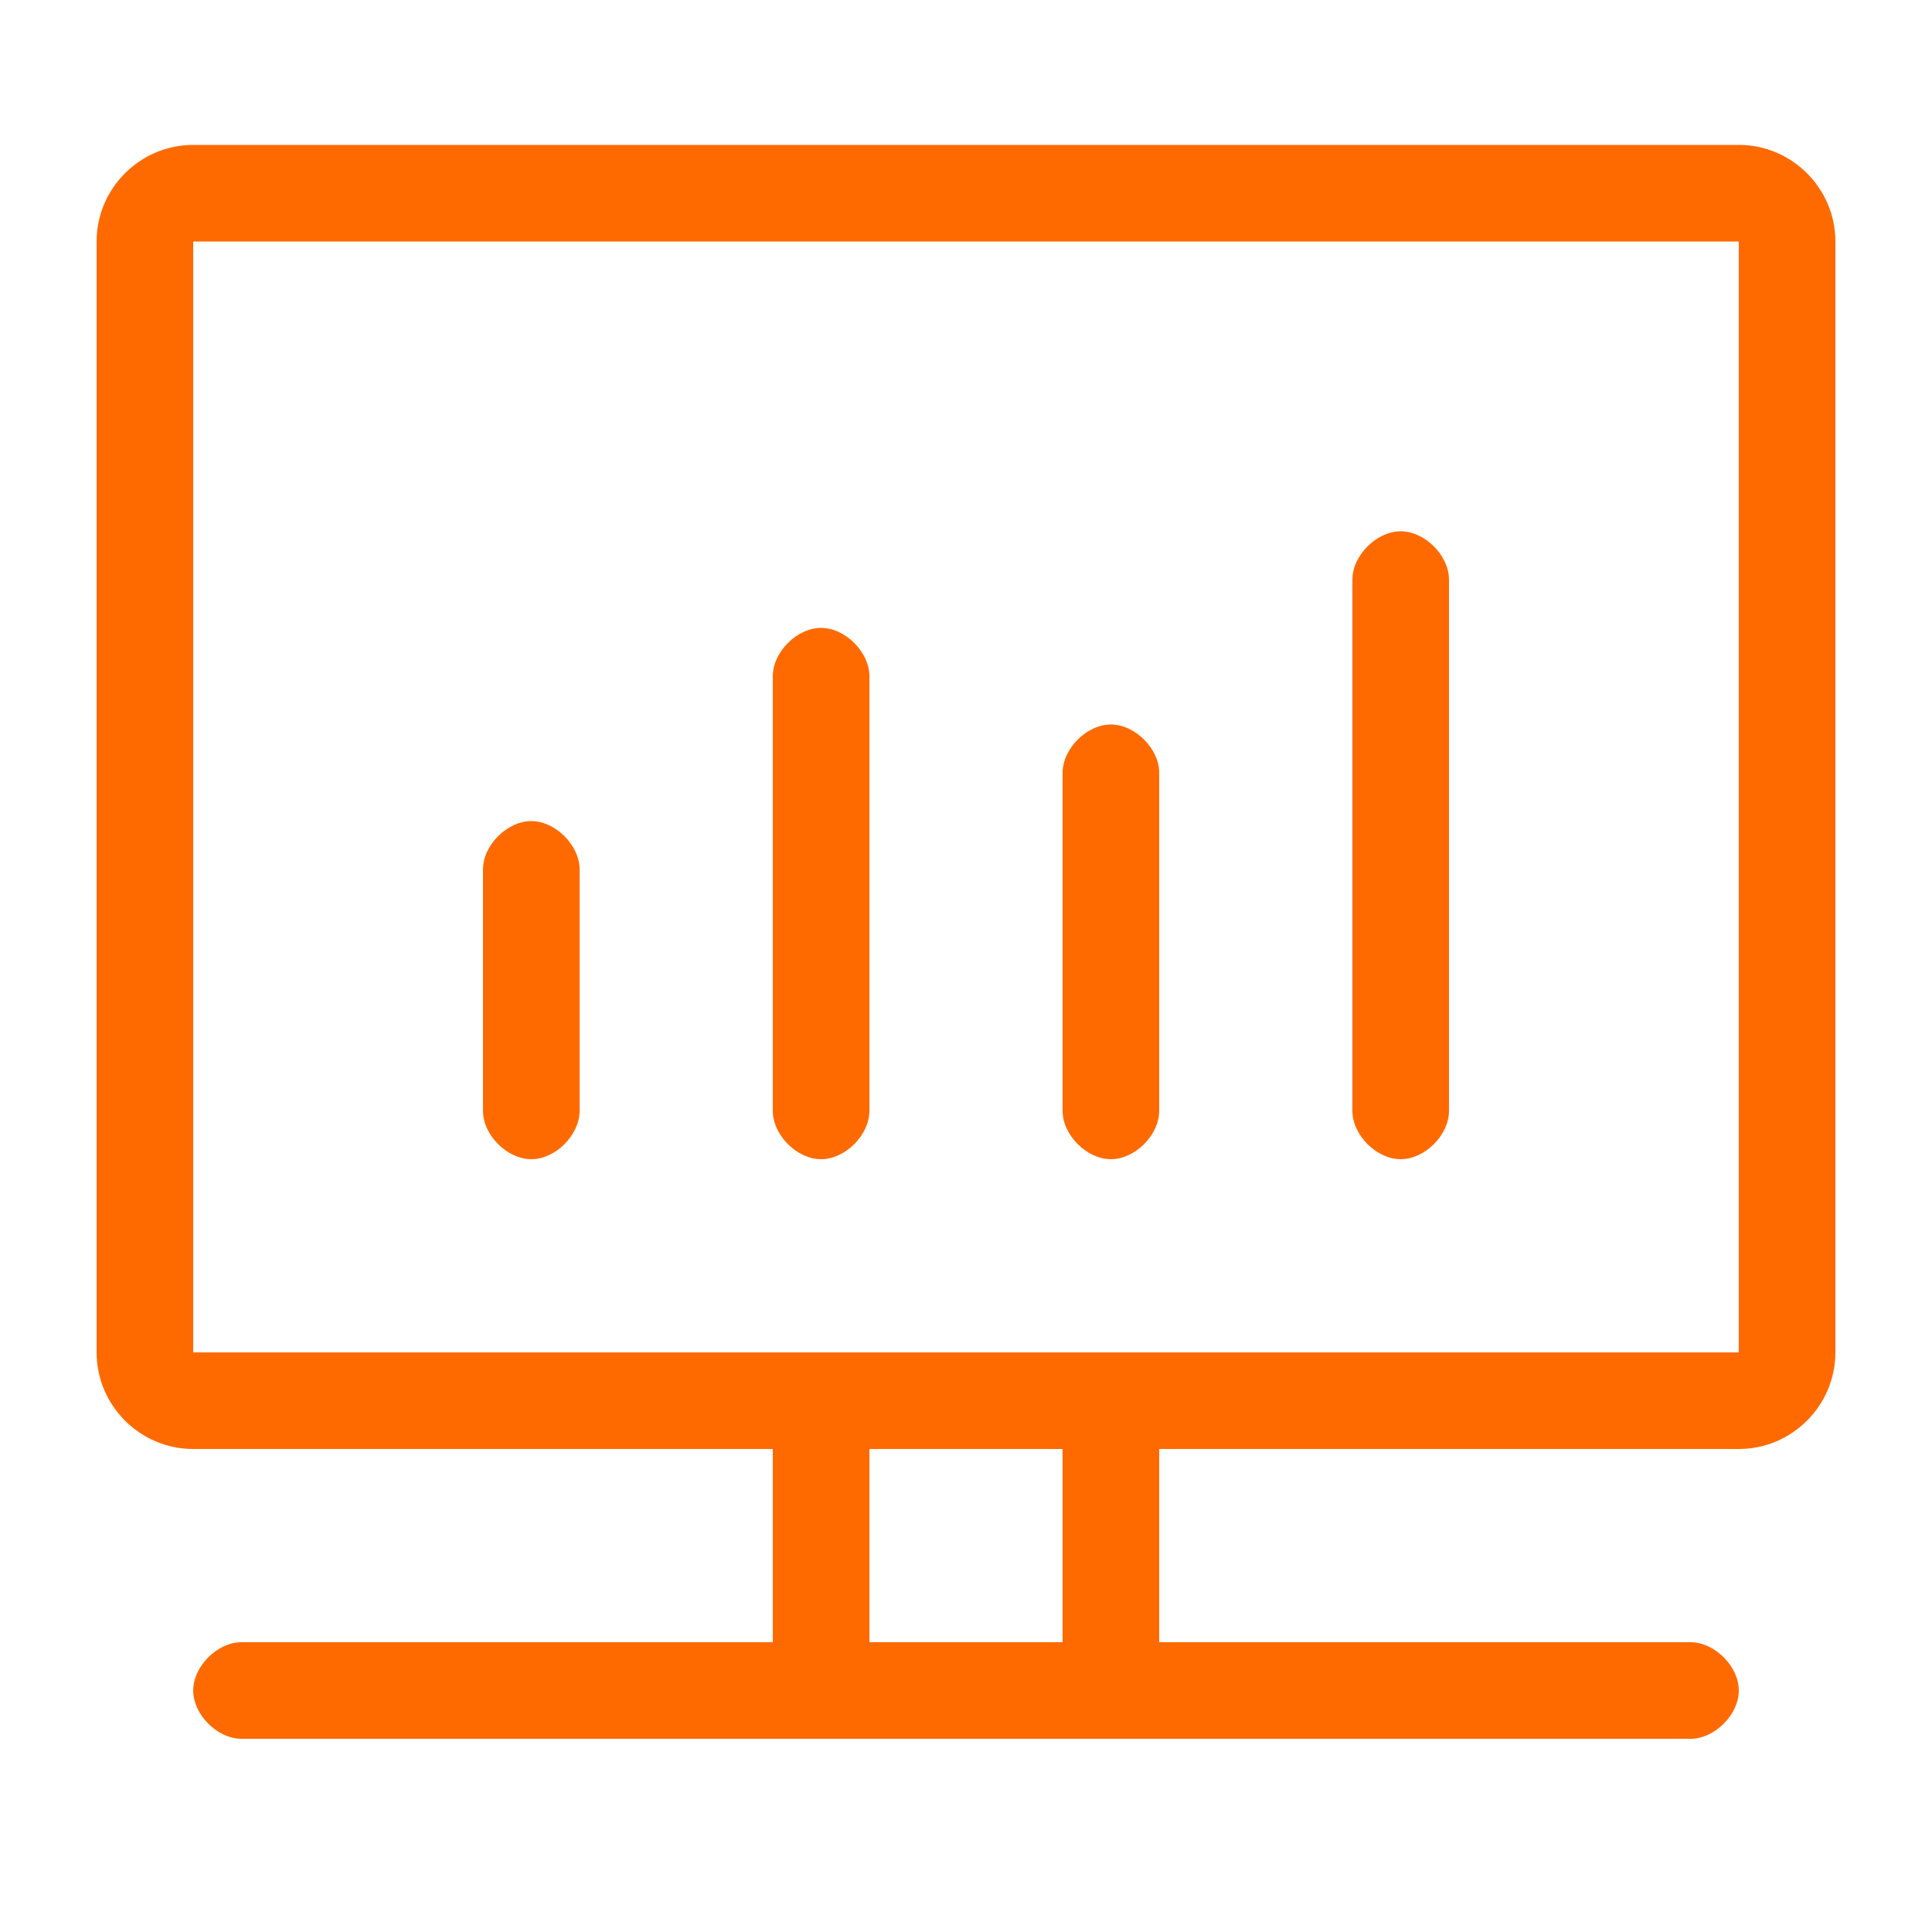
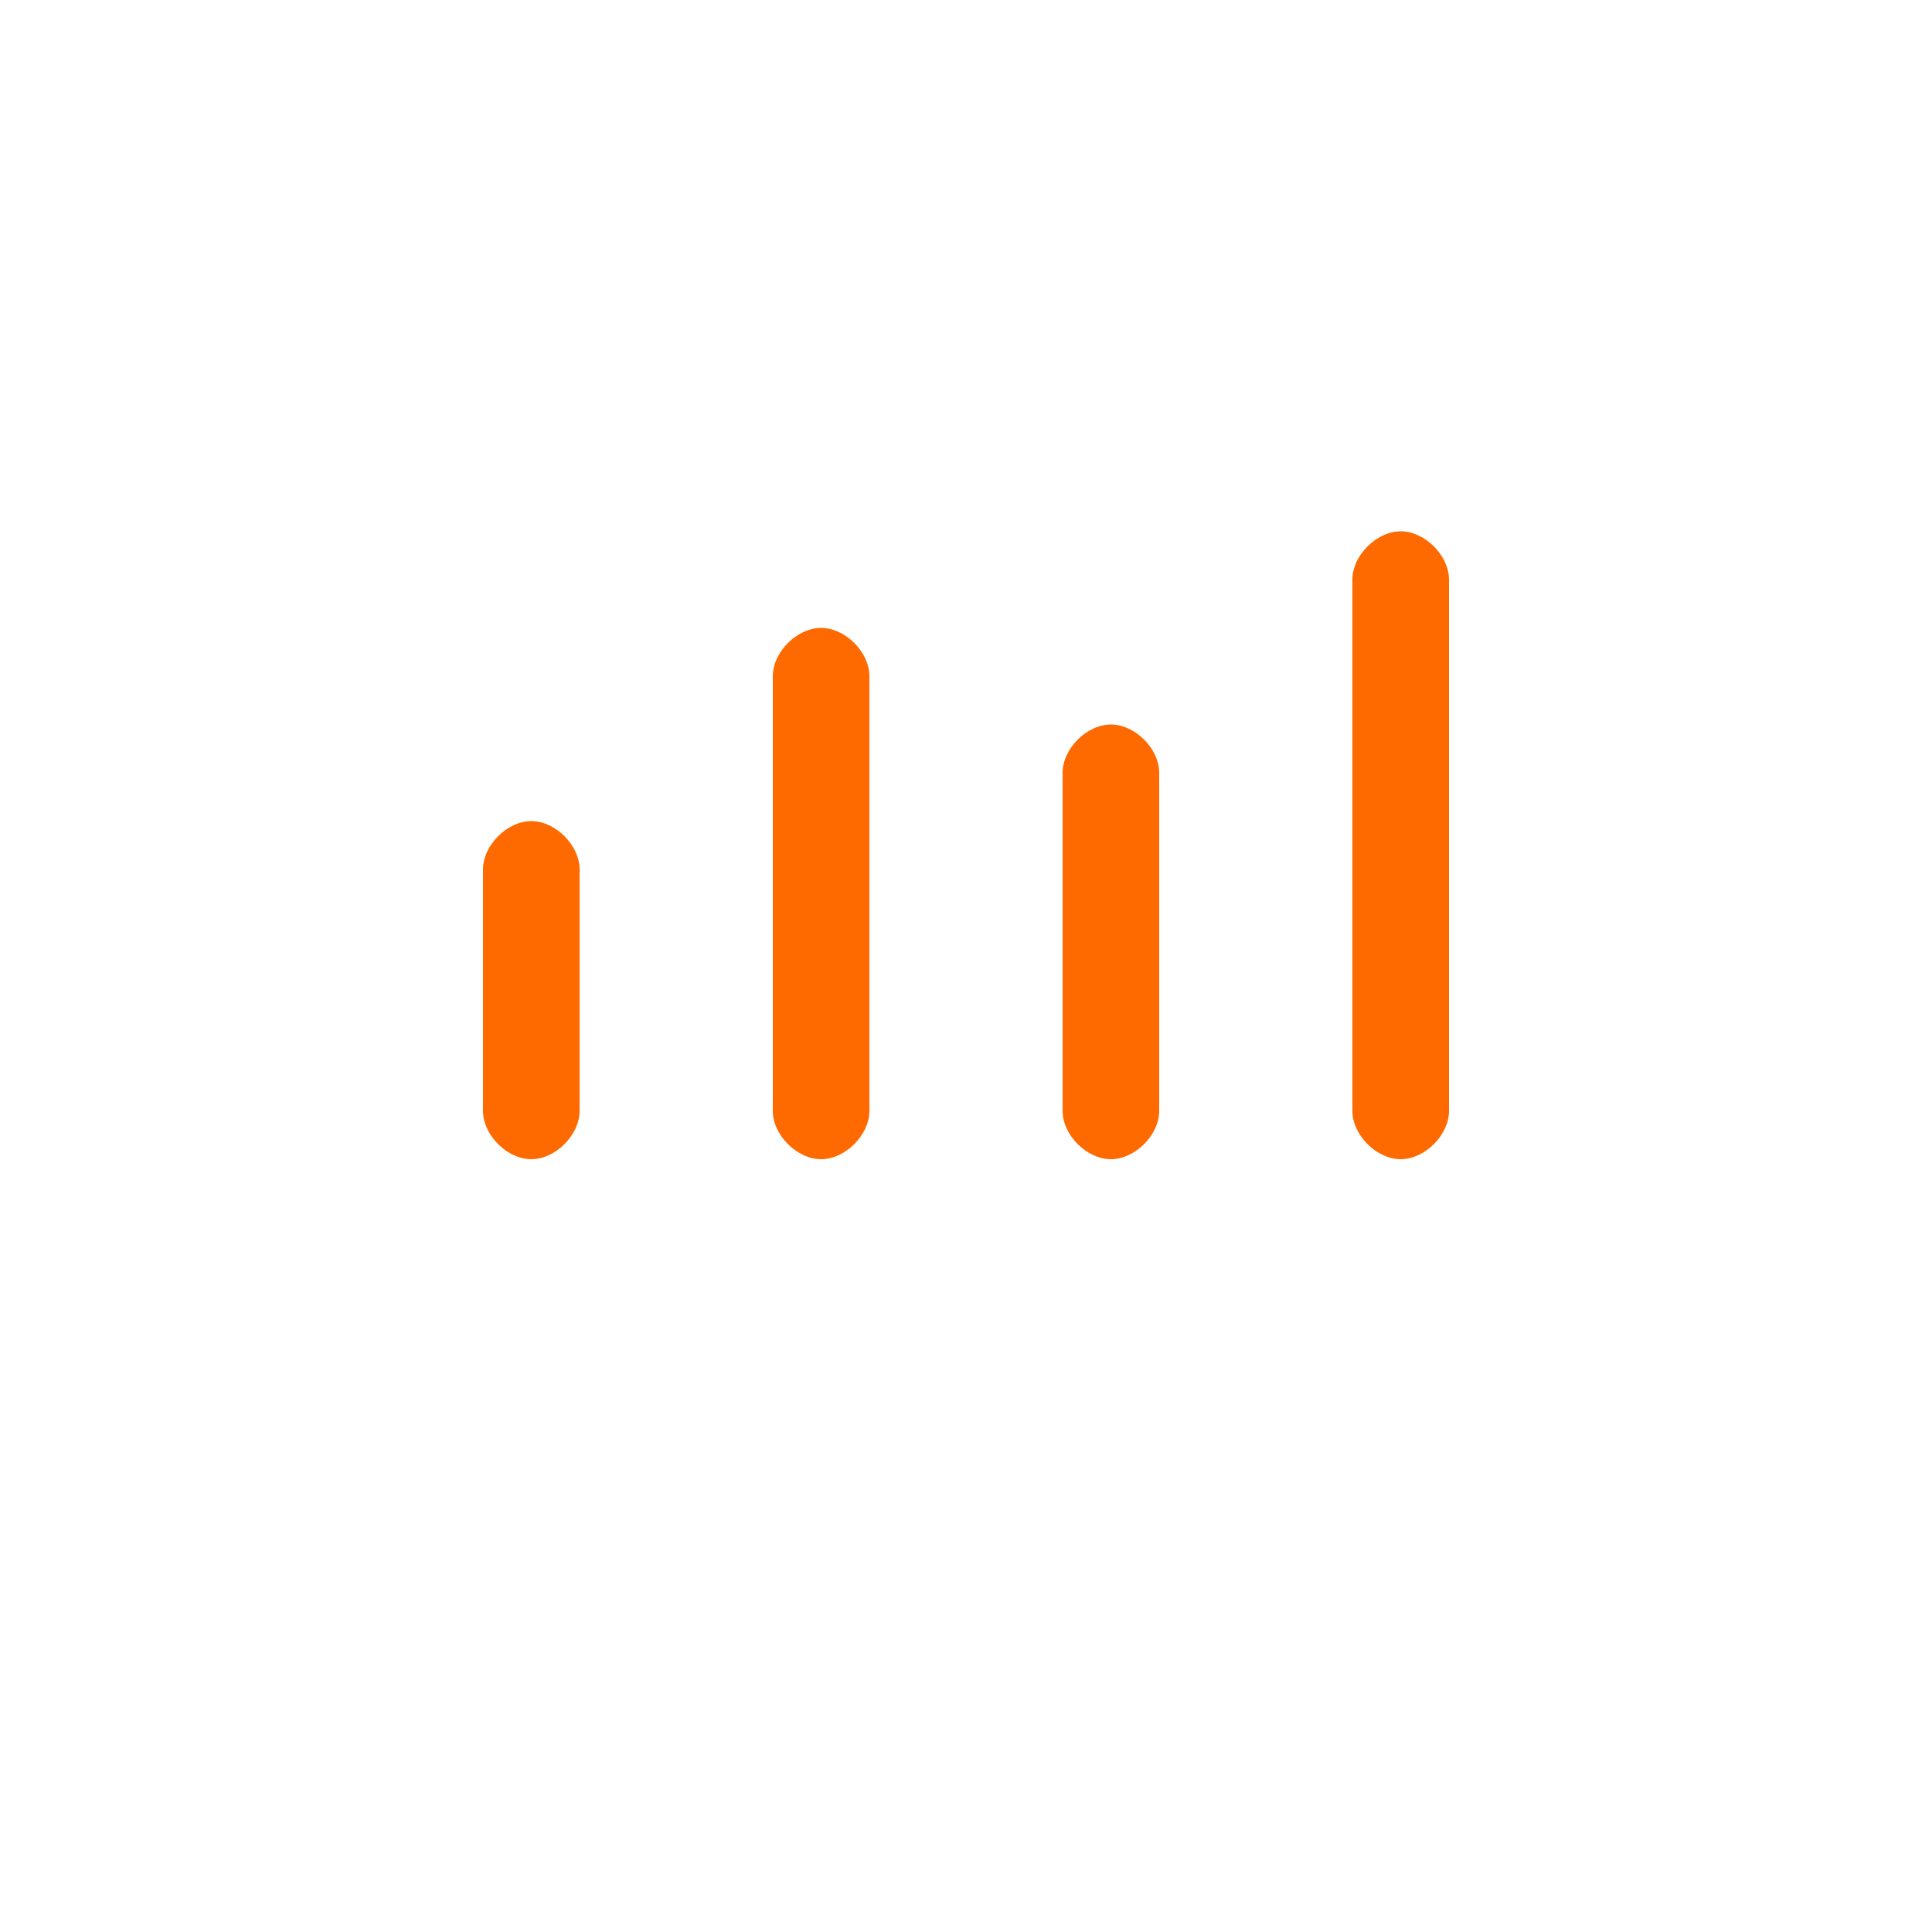
<svg xmlns="http://www.w3.org/2000/svg" class="icon" viewBox="0 0 1024 1024" width="38" height="38">
  <defs>
    <style />
  </defs>
-   <path d="M921.6 76.8H102.4c-28.16 0-51.2 23.04-51.2 51.2v588.8c0 28.16 23.04 51.2 51.2 51.2h307.2v102.4H128c-12.8 0-25.6 12.8-25.6 25.6s12.8 25.6 25.6 25.6h768c12.8 0 25.6-12.8 25.6-25.6s-12.8-25.6-25.6-25.6H614.4V768h307.2c28.16 0 51.2-23.04 51.2-51.2V128c0-28.16-23.04-51.2-51.2-51.2zM563.2 870.4H460.8V768h102.4v102.4zm358.4-153.6H102.4V128h819.2v588.8z" fill="#FE6A00" />
  <path d="M281.6 614.4c12.8 0 25.6-12.8 25.6-25.6v-128c0-12.8-12.8-25.6-25.6-25.6S256 448 256 460.8v128c0 12.8 12.8 25.6 25.6 25.6zm153.6 0c12.8 0 25.6-12.8 25.6-25.6V358.4c0-12.8-12.8-25.6-25.6-25.6s-25.6 12.8-25.6 25.6v230.4c0 12.8 12.8 25.6 25.6 25.6zm153.6 0c12.8 0 25.6-12.8 25.6-25.6V409.6c0-12.8-12.8-25.6-25.6-25.6s-25.6 12.8-25.6 25.6v179.2c0 12.8 12.8 25.6 25.6 25.6zm153.6 0c12.8 0 25.6-12.8 25.6-25.6V307.2c0-12.8-12.8-25.6-25.6-25.6s-25.6 12.8-25.6 25.6v281.6c0 12.8 12.8 25.6 25.6 25.6z" fill="#FE6A00" />
</svg>